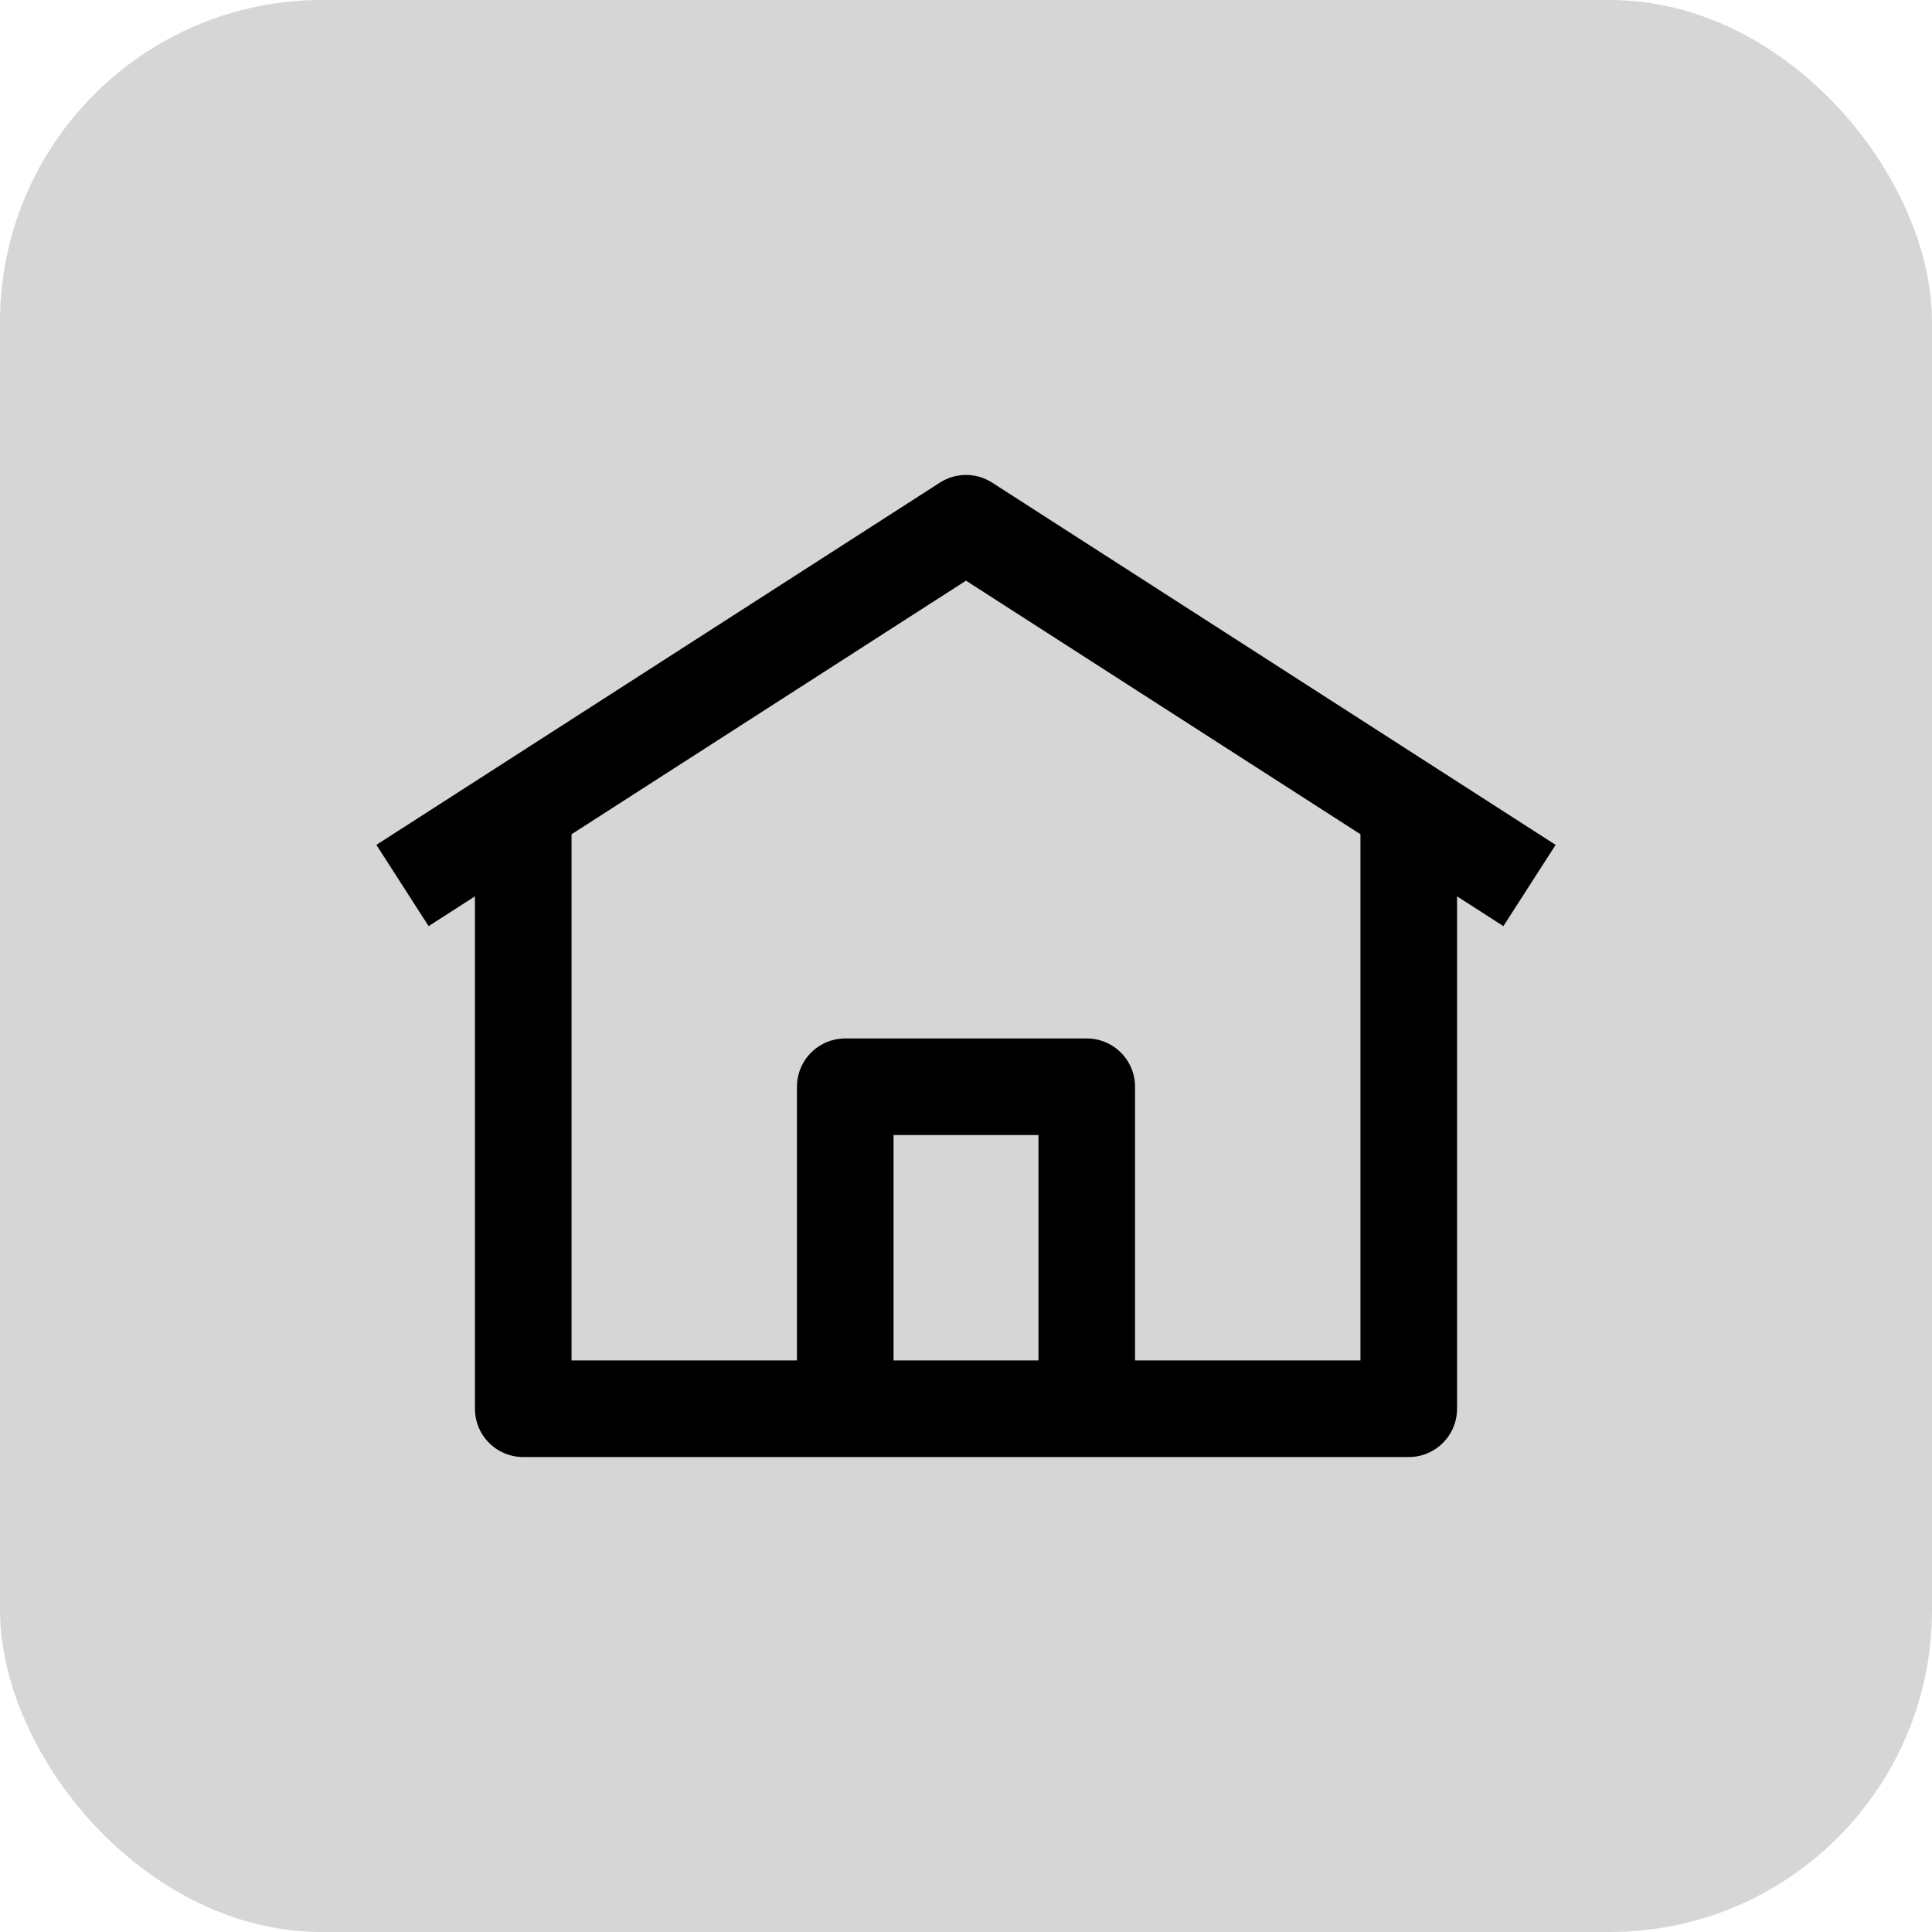
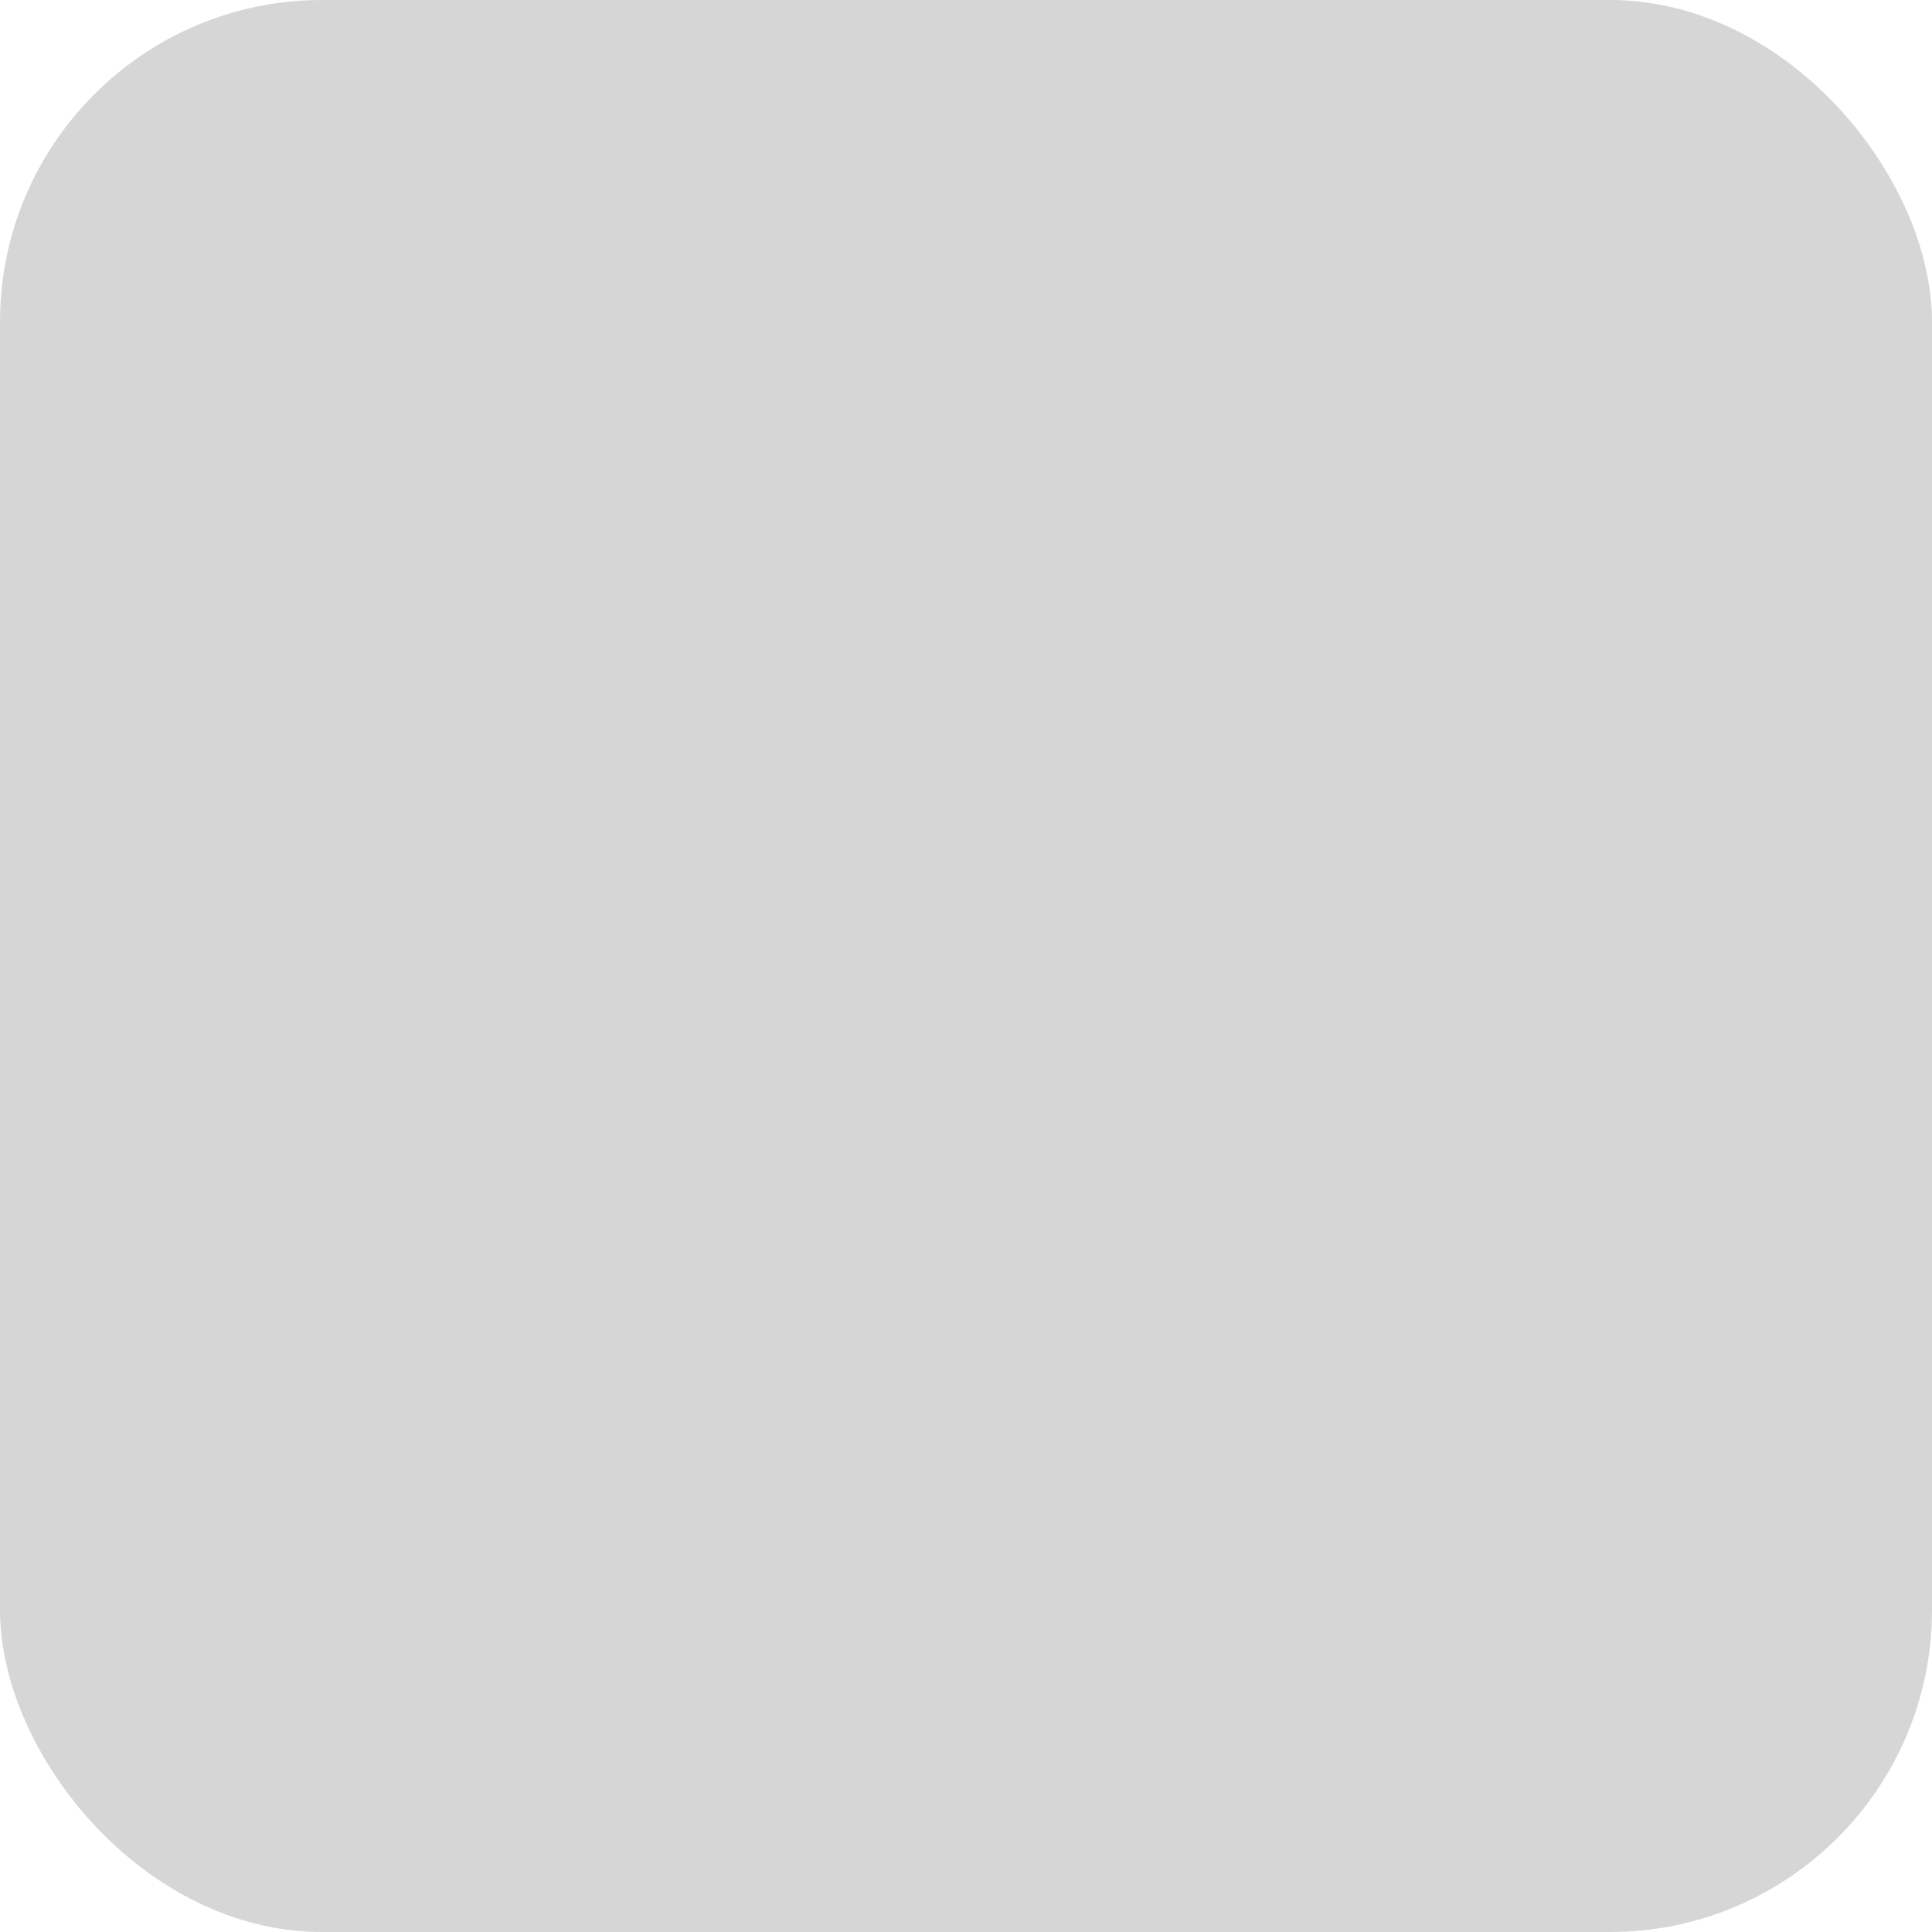
<svg xmlns="http://www.w3.org/2000/svg" width="60" height="60" viewBox="0 0 60 60" fill="none">
  <rect width="60" height="60" rx="10" fill="#D6D6D6" />
-   <path d="M12.5 27.5L30 16.25L47.5 27.5M43.75 25V43.75H16.25V25M26.25 33.75H33.75V43.75H26.25V33.75Z" stroke="black" stroke-width="3" stroke-linejoin="round" />
</svg>